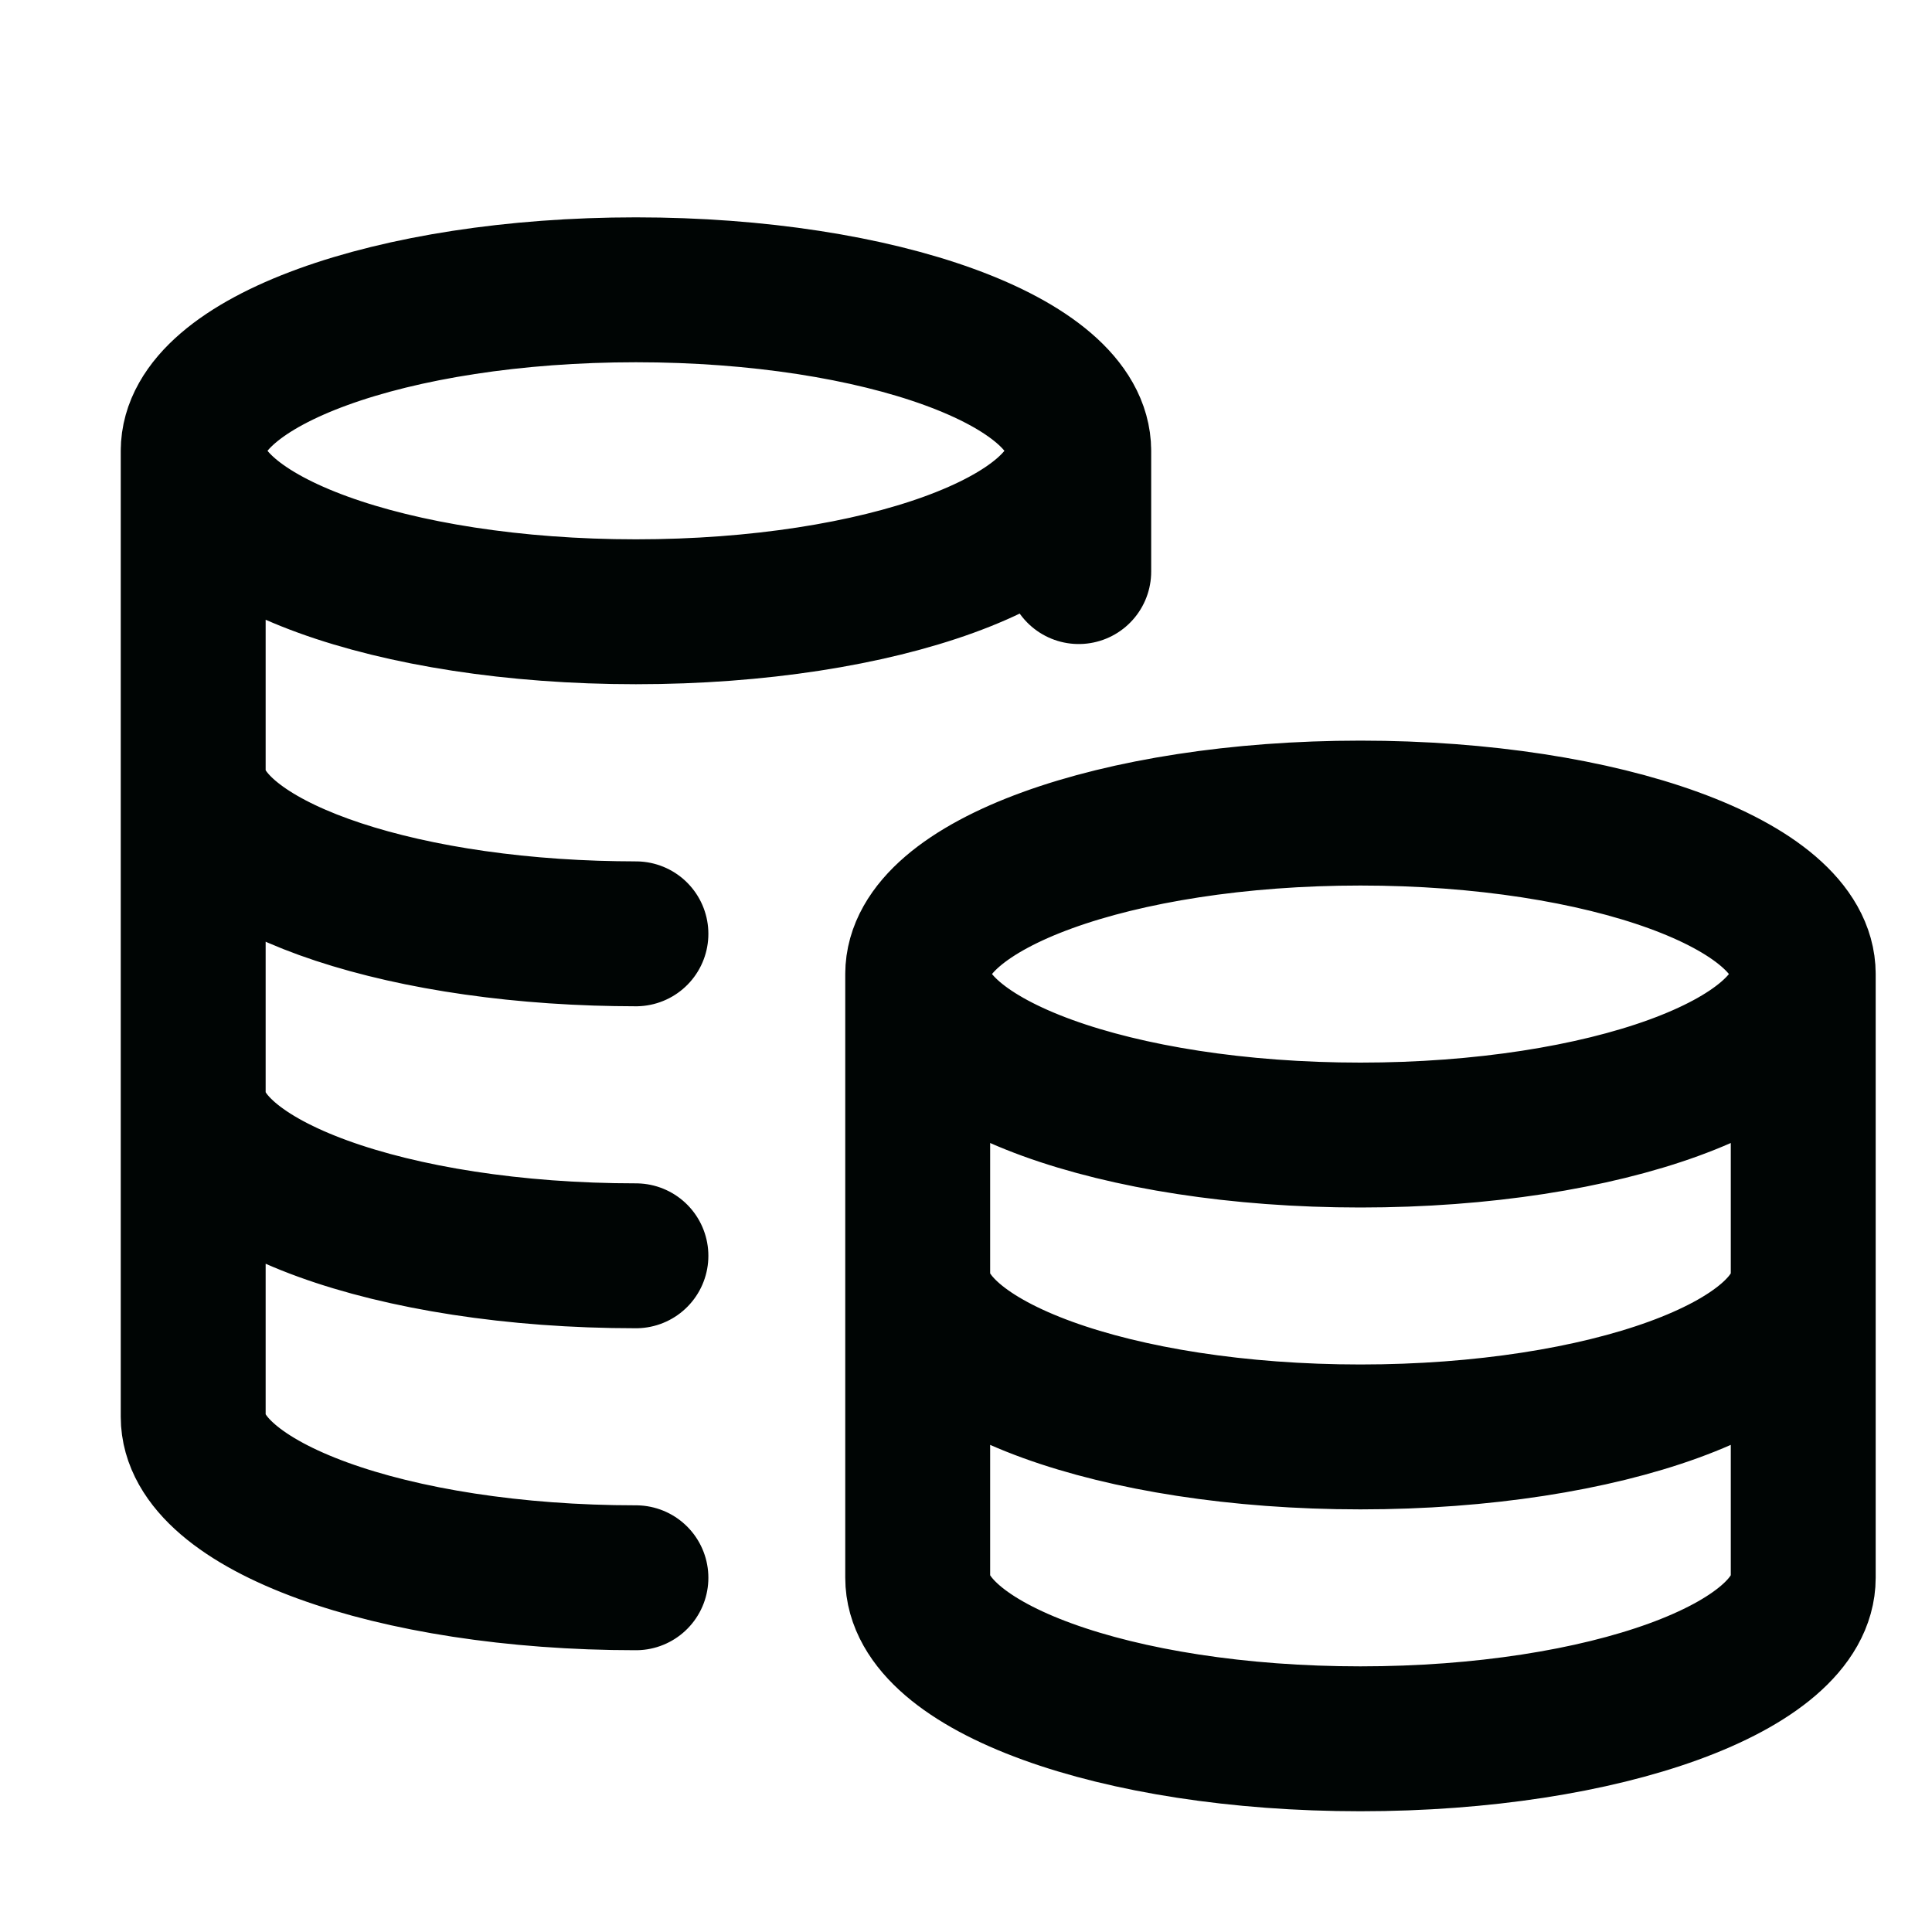
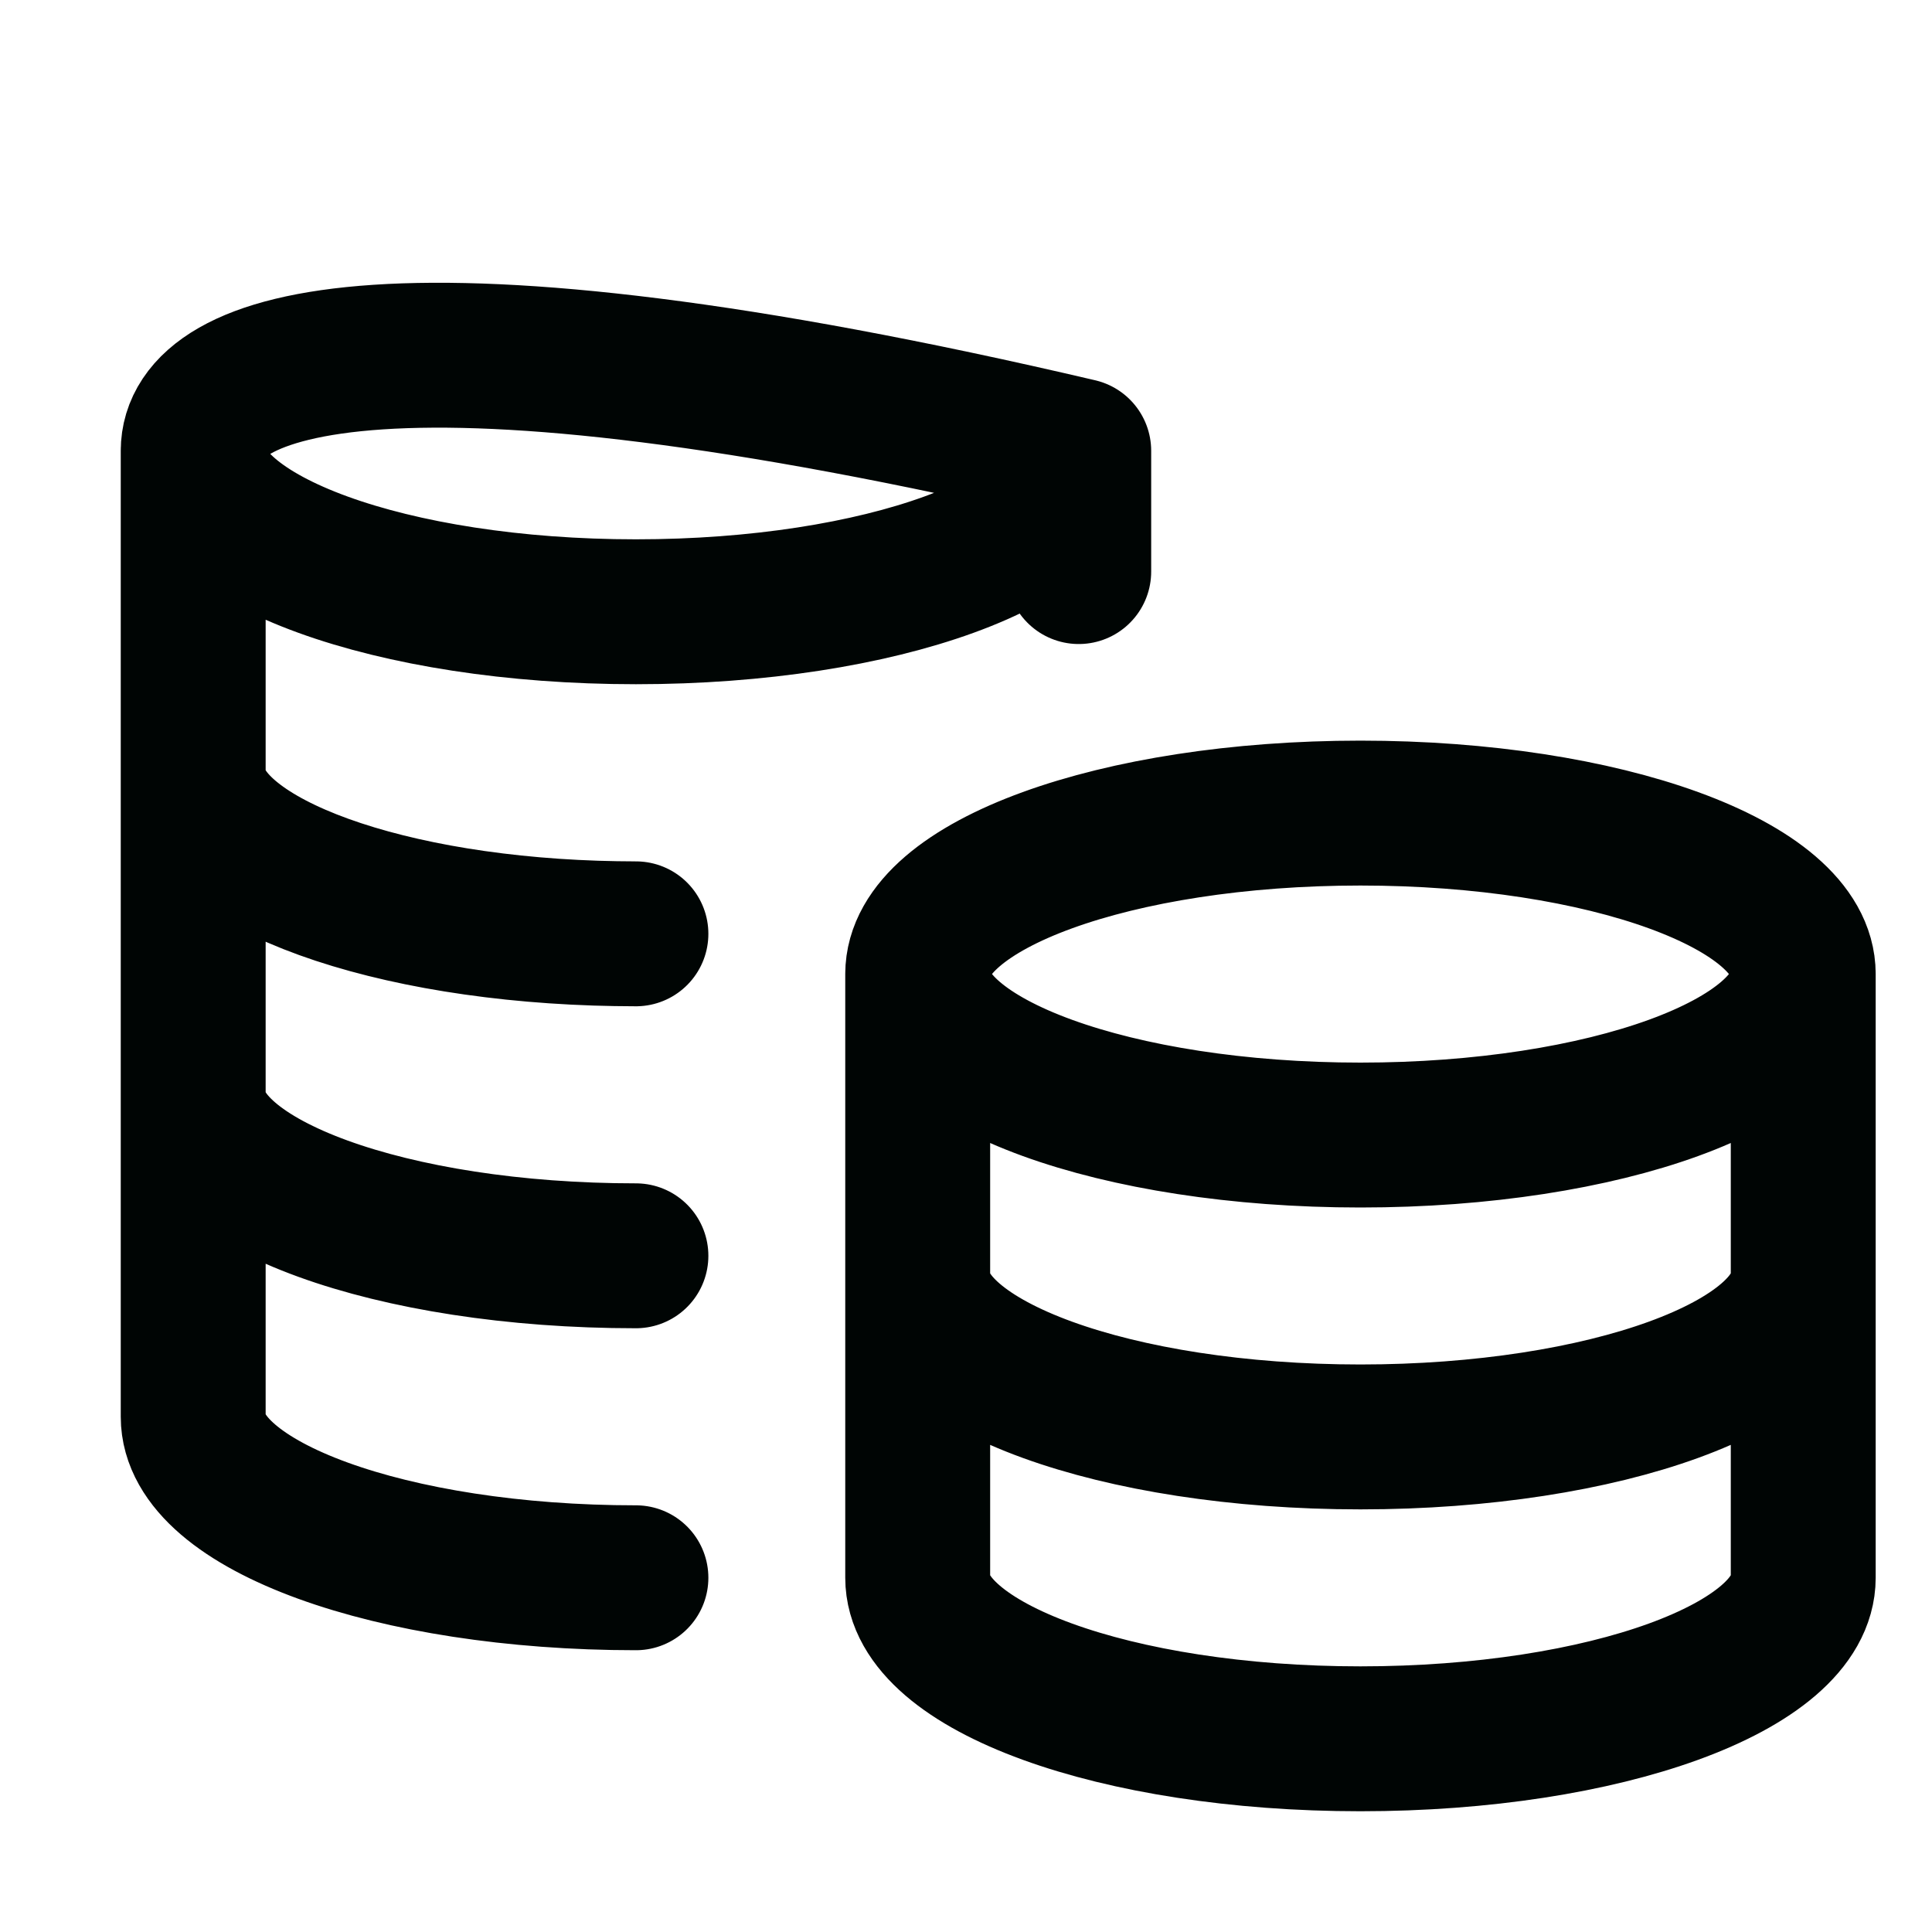
<svg xmlns="http://www.w3.org/2000/svg" width="20" height="20" viewBox="0 0 20 20" fill="none">
-   <path d="M11.167 4.667C11.167 5.587 9.115 6.333 6.583 6.333C4.052 6.333 2 5.587 2 4.667M11.167 4.667C11.167 3.746 9.115 3 6.583 3C4.052 3 2 3.746 2 4.667M11.167 4.667V5.917M2 4.667V14.667C2 15.587 4.052 16.333 6.583 16.333M6.583 9.667C6.443 9.667 6.304 9.664 6.167 9.66C3.831 9.583 2 8.869 2 8M6.583 13C4.052 13 2 12.254 2 11.333M18.667 10.083C18.667 11.004 16.615 11.75 14.083 11.75C11.552 11.75 9.5 11.004 9.5 10.083M18.667 10.083C18.667 9.163 16.615 8.417 14.083 8.417C11.552 8.417 9.5 9.163 9.5 10.083M18.667 10.083V16.333C18.667 17.254 16.615 18 14.083 18C11.552 18 9.5 17.254 9.5 16.333V10.083M18.667 13.208C18.667 14.129 16.615 14.875 14.083 14.875C11.552 14.875 9.5 14.129 9.5 13.208" stroke="#000504" stroke-width="1.5" stroke-linecap="round" stroke-linejoin="round" />
+   <path d="M11.167 4.667C11.167 5.587 9.115 6.333 6.583 6.333C4.052 6.333 2 5.587 2 4.667M11.167 4.667C4.052 3 2 3.746 2 4.667M11.167 4.667V5.917M2 4.667V14.667C2 15.587 4.052 16.333 6.583 16.333M6.583 9.667C6.443 9.667 6.304 9.664 6.167 9.66C3.831 9.583 2 8.869 2 8M6.583 13C4.052 13 2 12.254 2 11.333M18.667 10.083C18.667 11.004 16.615 11.75 14.083 11.75C11.552 11.75 9.5 11.004 9.5 10.083M18.667 10.083C18.667 9.163 16.615 8.417 14.083 8.417C11.552 8.417 9.5 9.163 9.5 10.083M18.667 10.083V16.333C18.667 17.254 16.615 18 14.083 18C11.552 18 9.5 17.254 9.5 16.333V10.083M18.667 13.208C18.667 14.129 16.615 14.875 14.083 14.875C11.552 14.875 9.5 14.129 9.5 13.208" stroke="#000504" stroke-width="1.5" stroke-linecap="round" stroke-linejoin="round" />
</svg>